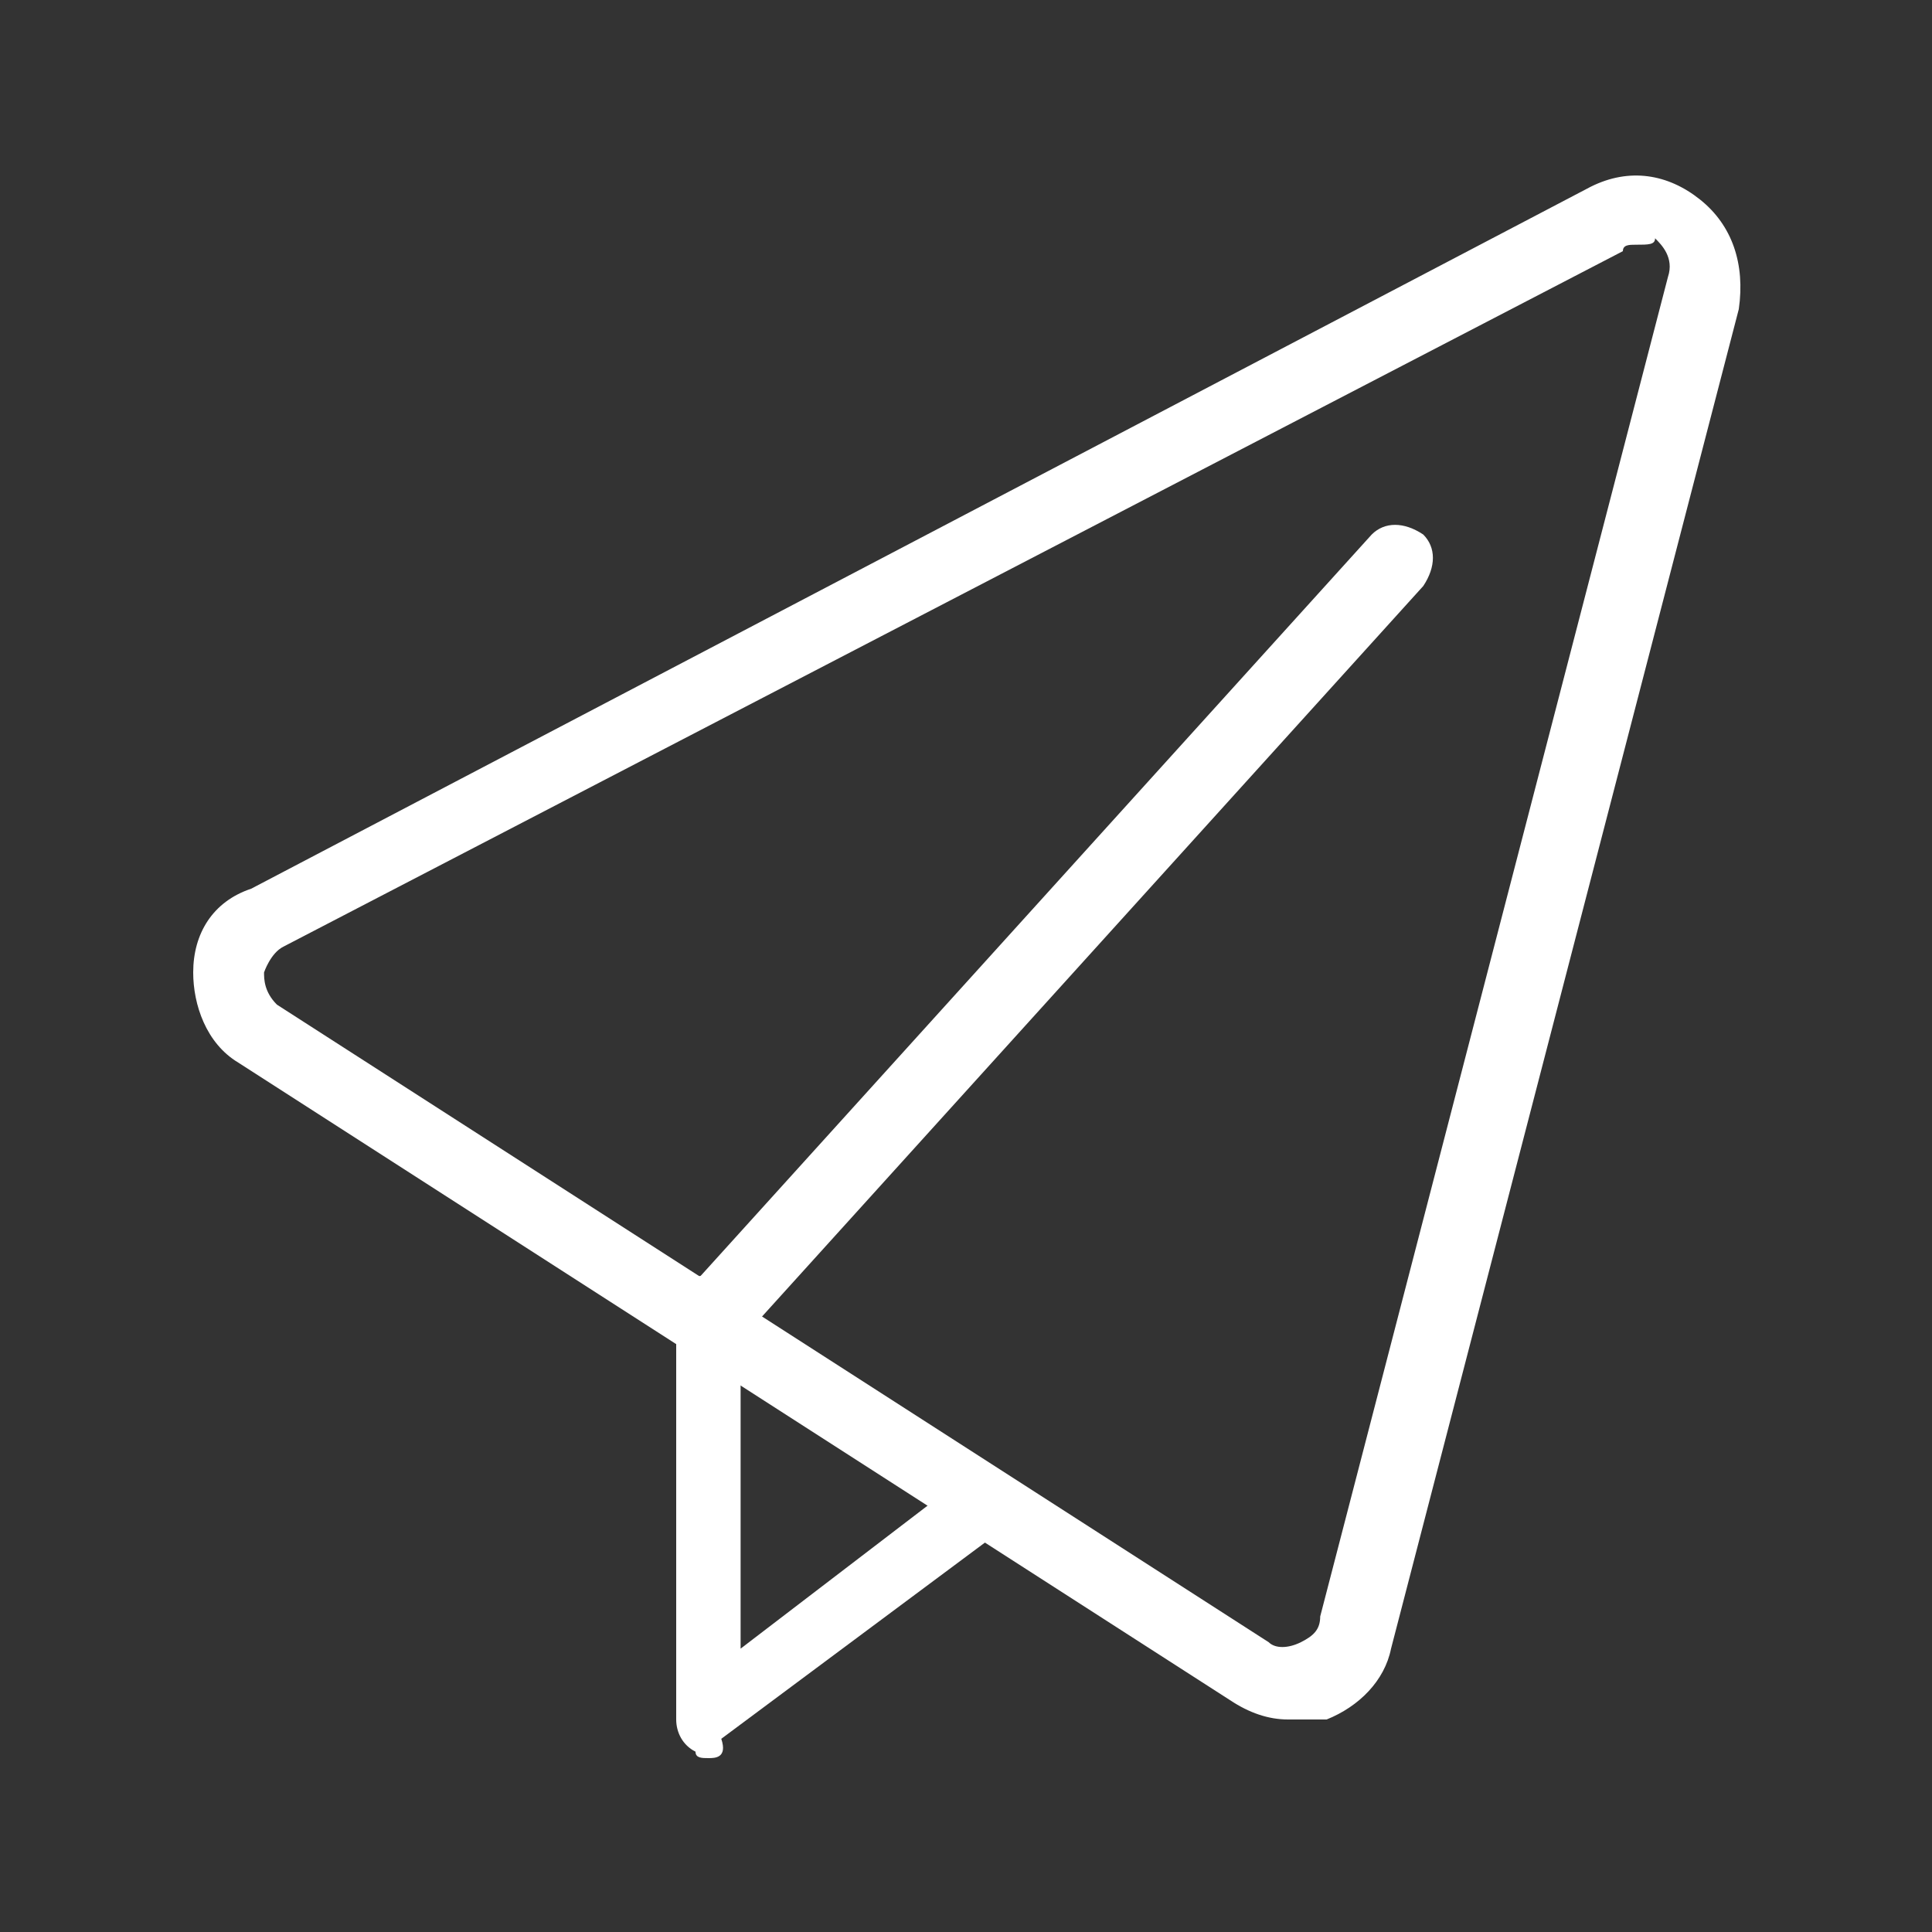
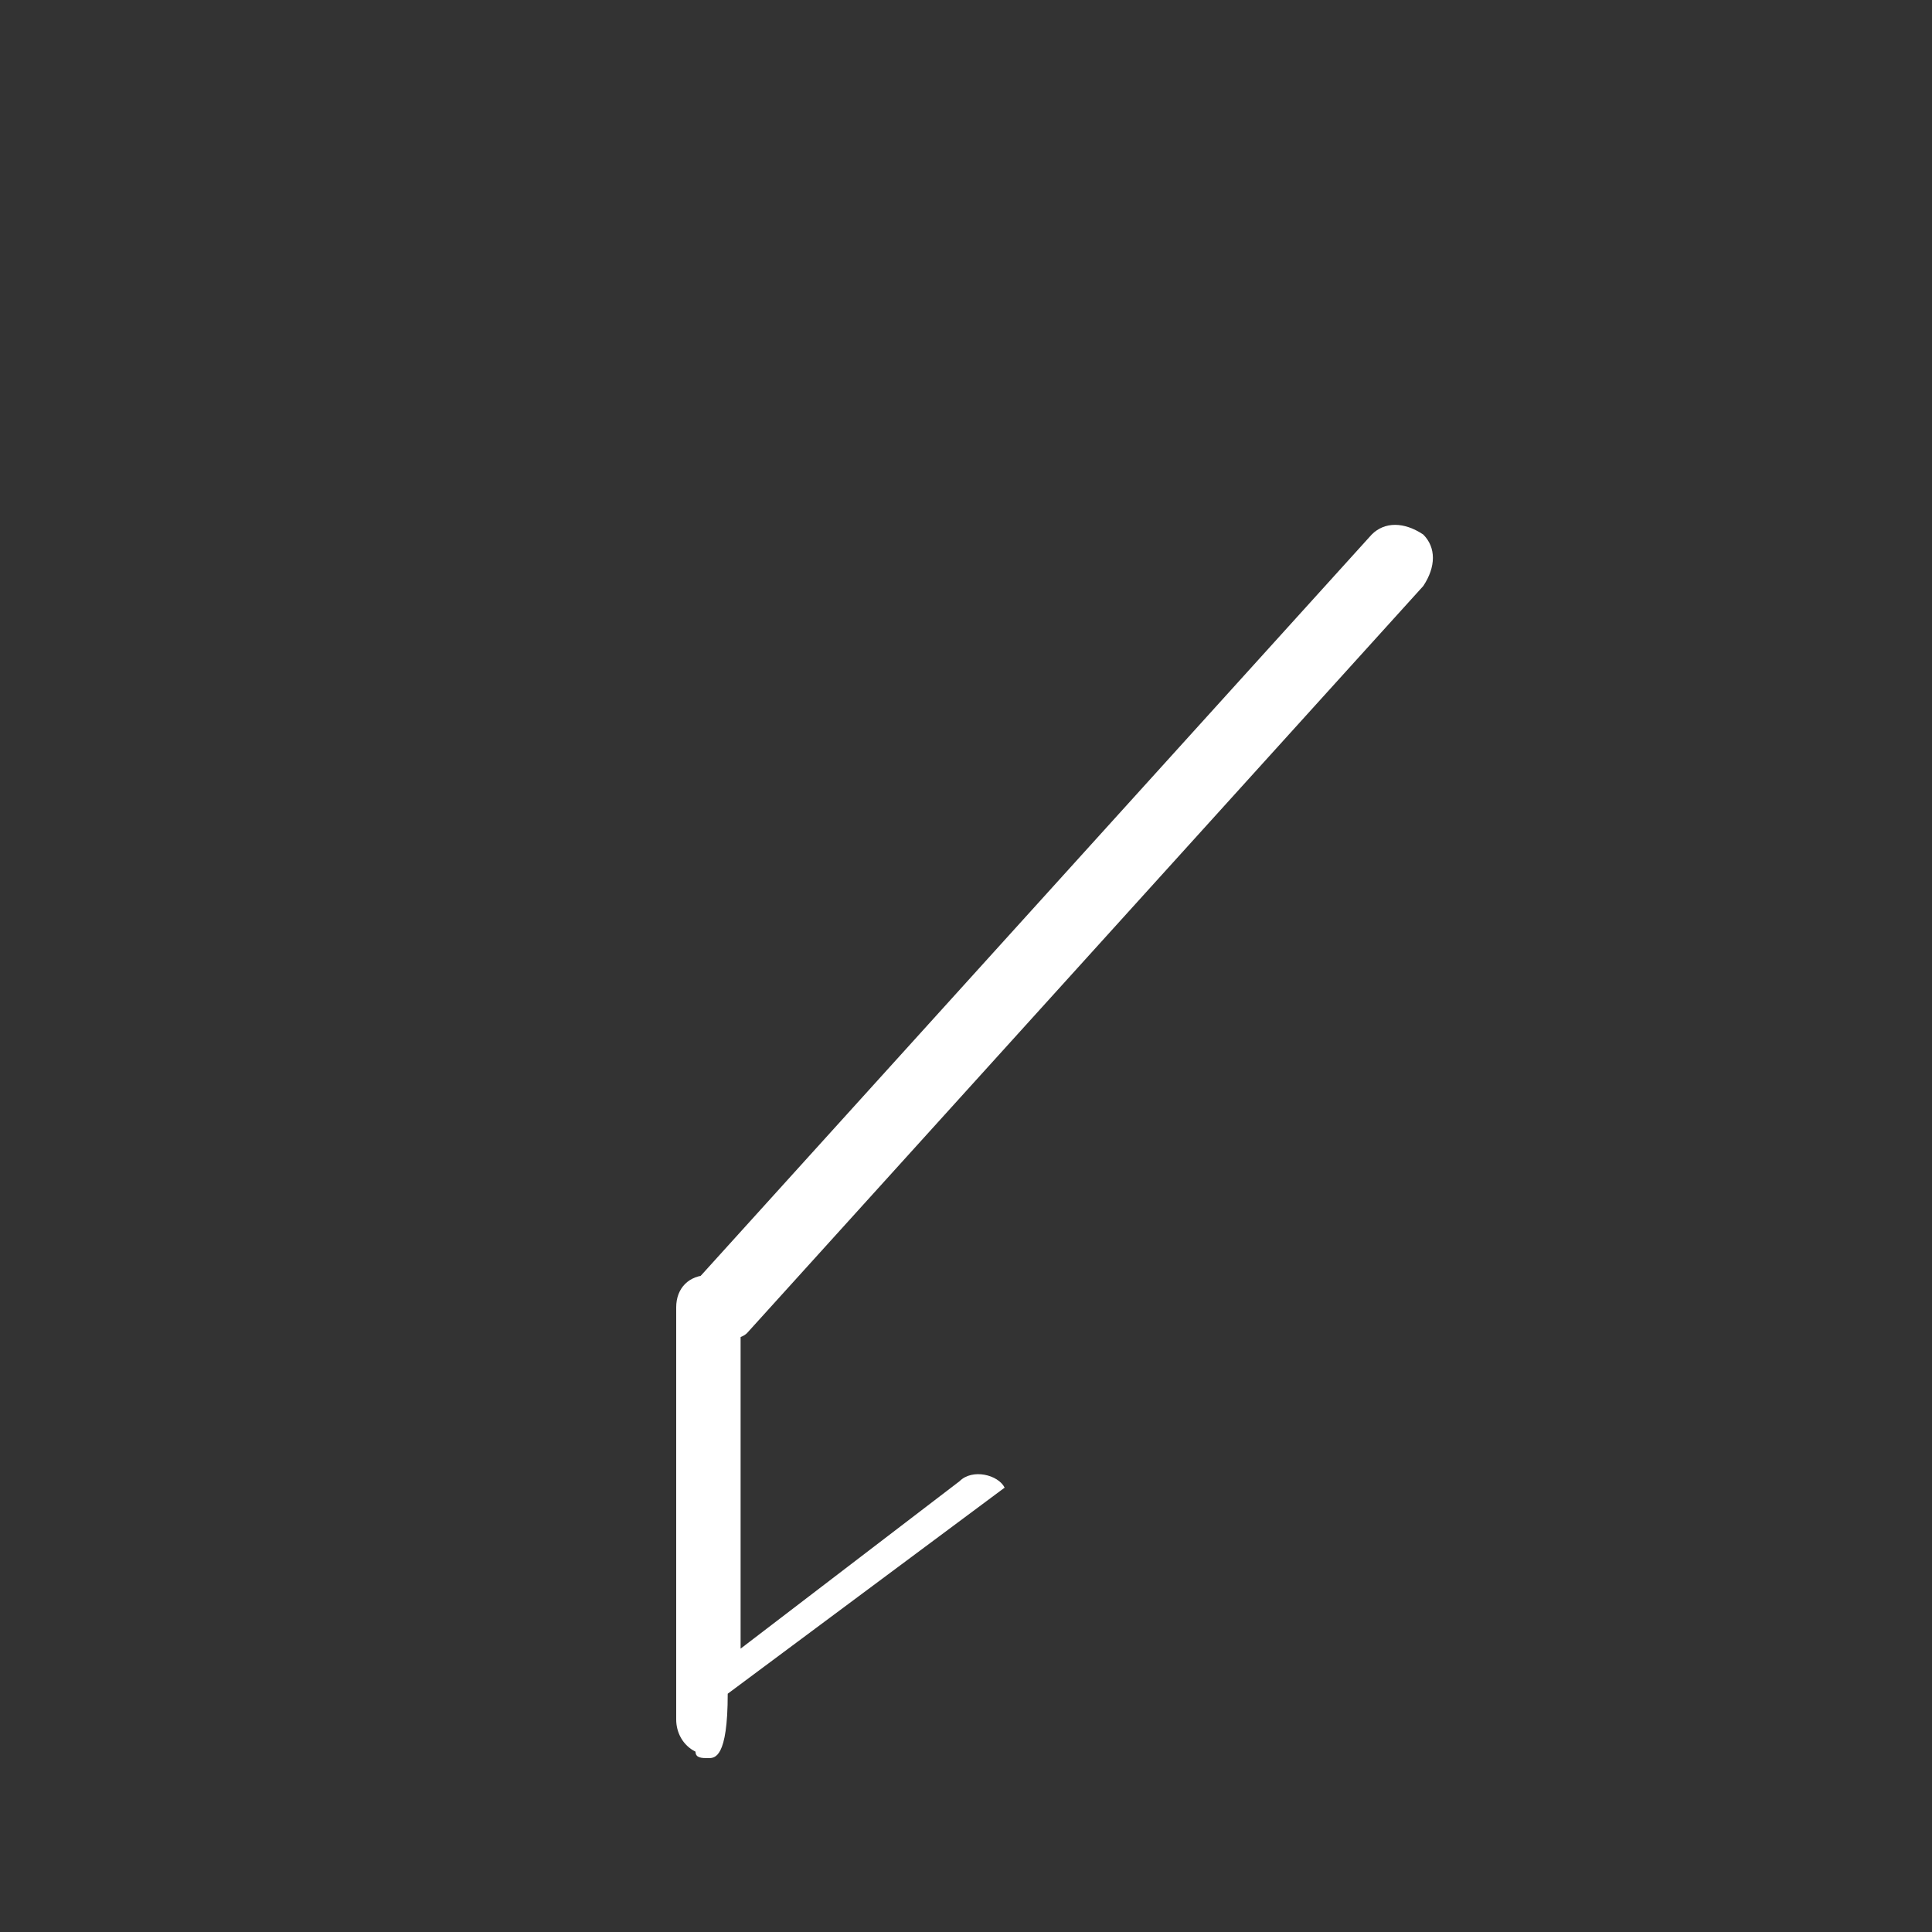
<svg xmlns="http://www.w3.org/2000/svg" viewBox="0 0 30 30">
  <rect x="0" y="0" width="30" height="30" fill="#333333" stroke="none" />
-   <path d="M20,26.7c-0.3,0-0.6-0.1-0.9-0.3L3.7,16.5C3.2,16.2,3,15.6,3,15.1c0-0.6,0.3-1.1,0.9-1.3L24.7,2.9c0.6-0.3,1.2-0.2,1.7,0.2   c0.5,0.4,0.7,1,0.6,1.7l-5.4,20.8c-0.1,0.5-0.5,0.9-1,1.1C20.4,26.7,20.2,26.7,20,26.7z M25.4,3.8c-0.1,0-0.2,0-0.2,0.1L4.4,14.7   c-0.2,0.1-0.3,0.4-0.3,0.4c0,0.1,0,0.3,0.2,0.5l15.4,9.9c0.1,0.1,0.3,0.1,0.5,0c0.2-0.1,0.3-0.2,0.3-0.4l0,0l5.4-20.8   c0.1-0.3-0.1-0.5-0.2-0.6C25.7,3.8,25.6,3.8,25.4,3.8z" style="fill:#fff;" />
-   <path d="M11,27.3c-0.1,0-0.2,0-0.2-0.1c-0.2-0.1-0.3-0.3-0.3-0.5v-6.4c0-0.3,0.2-0.5,0.5-0.5c0.3,0,0.5,0.2,0.5,0.5v5.3l3.4-2.6   c0.2-0.2,0.6-0.1,0.7,0.1c0.2,0.2,0.1,0.6-0.1,0.7l-4.3,3.2C11.3,27.3,11.1,27.3,11,27.3z" style="fill:#fff;" />
+   <path d="M11,27.3c-0.1,0-0.2,0-0.2-0.1c-0.2-0.1-0.3-0.3-0.3-0.5v-6.4c0-0.3,0.2-0.5,0.5-0.5c0.3,0,0.5,0.2,0.5,0.5v5.3l3.4-2.6   c0.2-0.2,0.6-0.1,0.7,0.1l-4.3,3.2C11.3,27.3,11.1,27.3,11,27.3z" style="fill:#fff;" />
  <path d="M11.2,20.8c-0.1,0-0.3,0-0.4-0.1c-0.2-0.2-0.2-0.5,0-0.8L21.3,8.3c0.2-0.2,0.5-0.2,0.8,0c0.2,0.2,0.2,0.5,0,0.8L11.6,20.7   C11.5,20.8,11.3,20.8,11.2,20.8z" style="fill:#fff;" />
</svg>